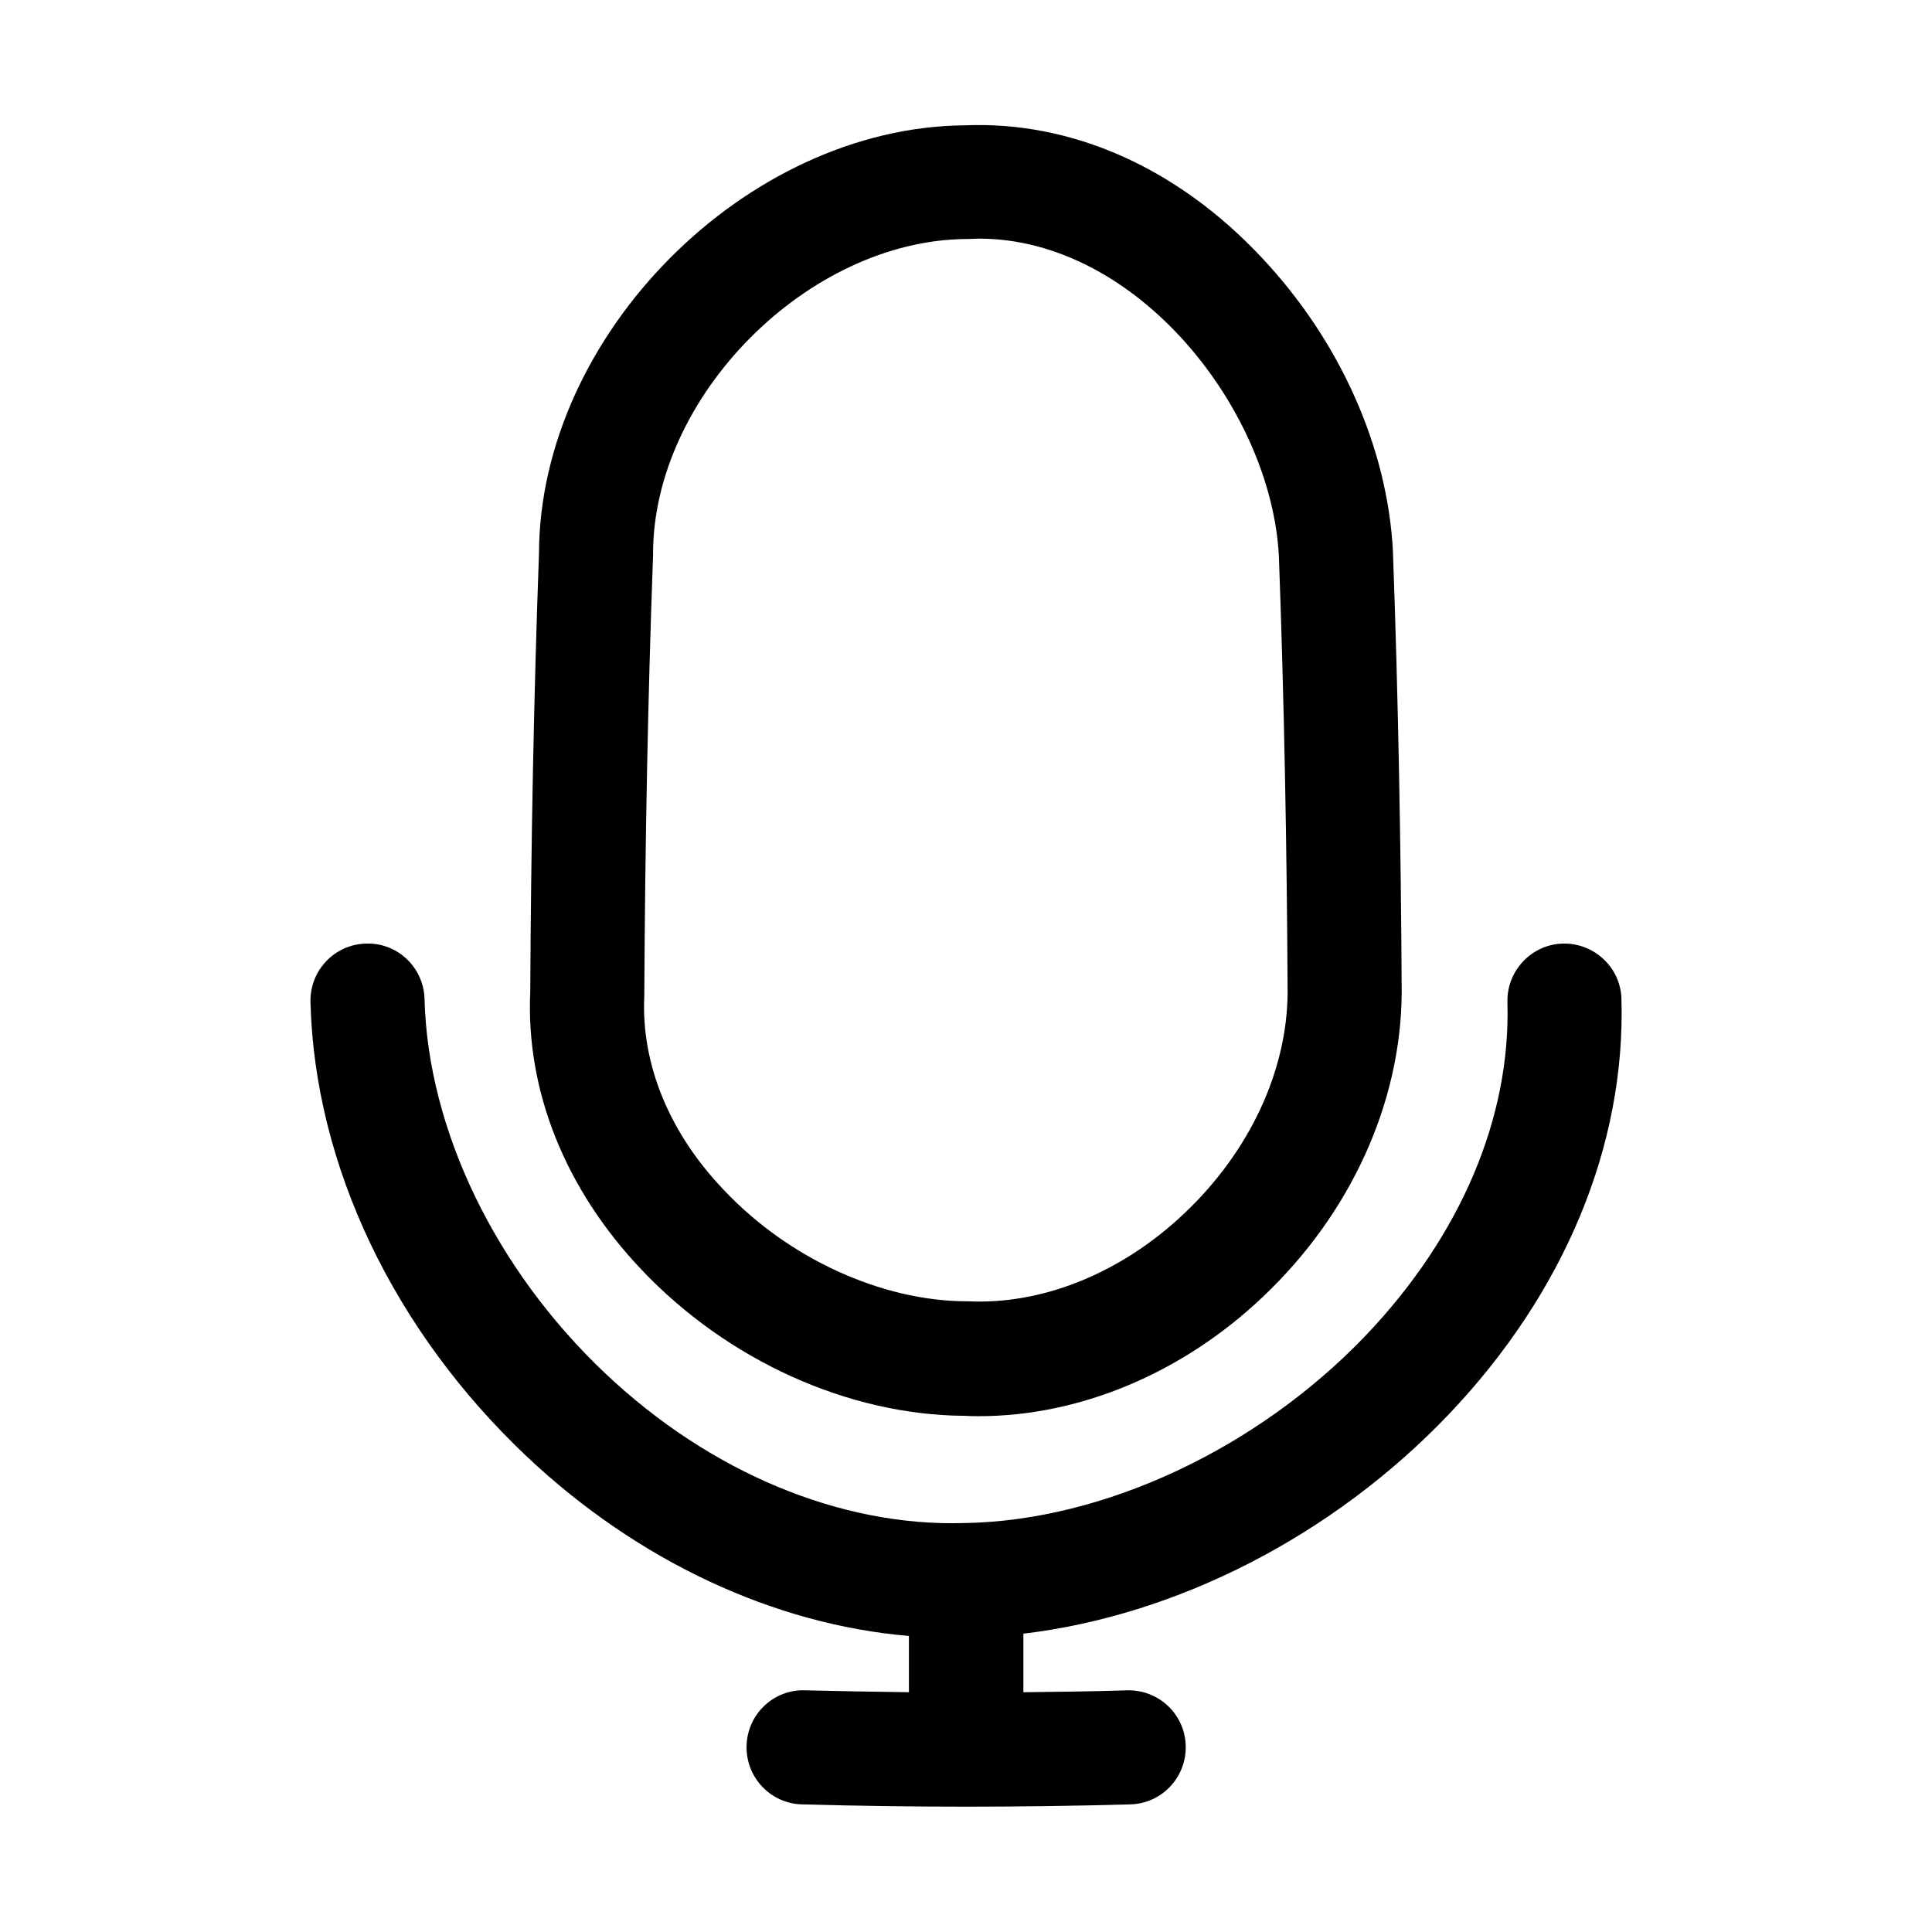
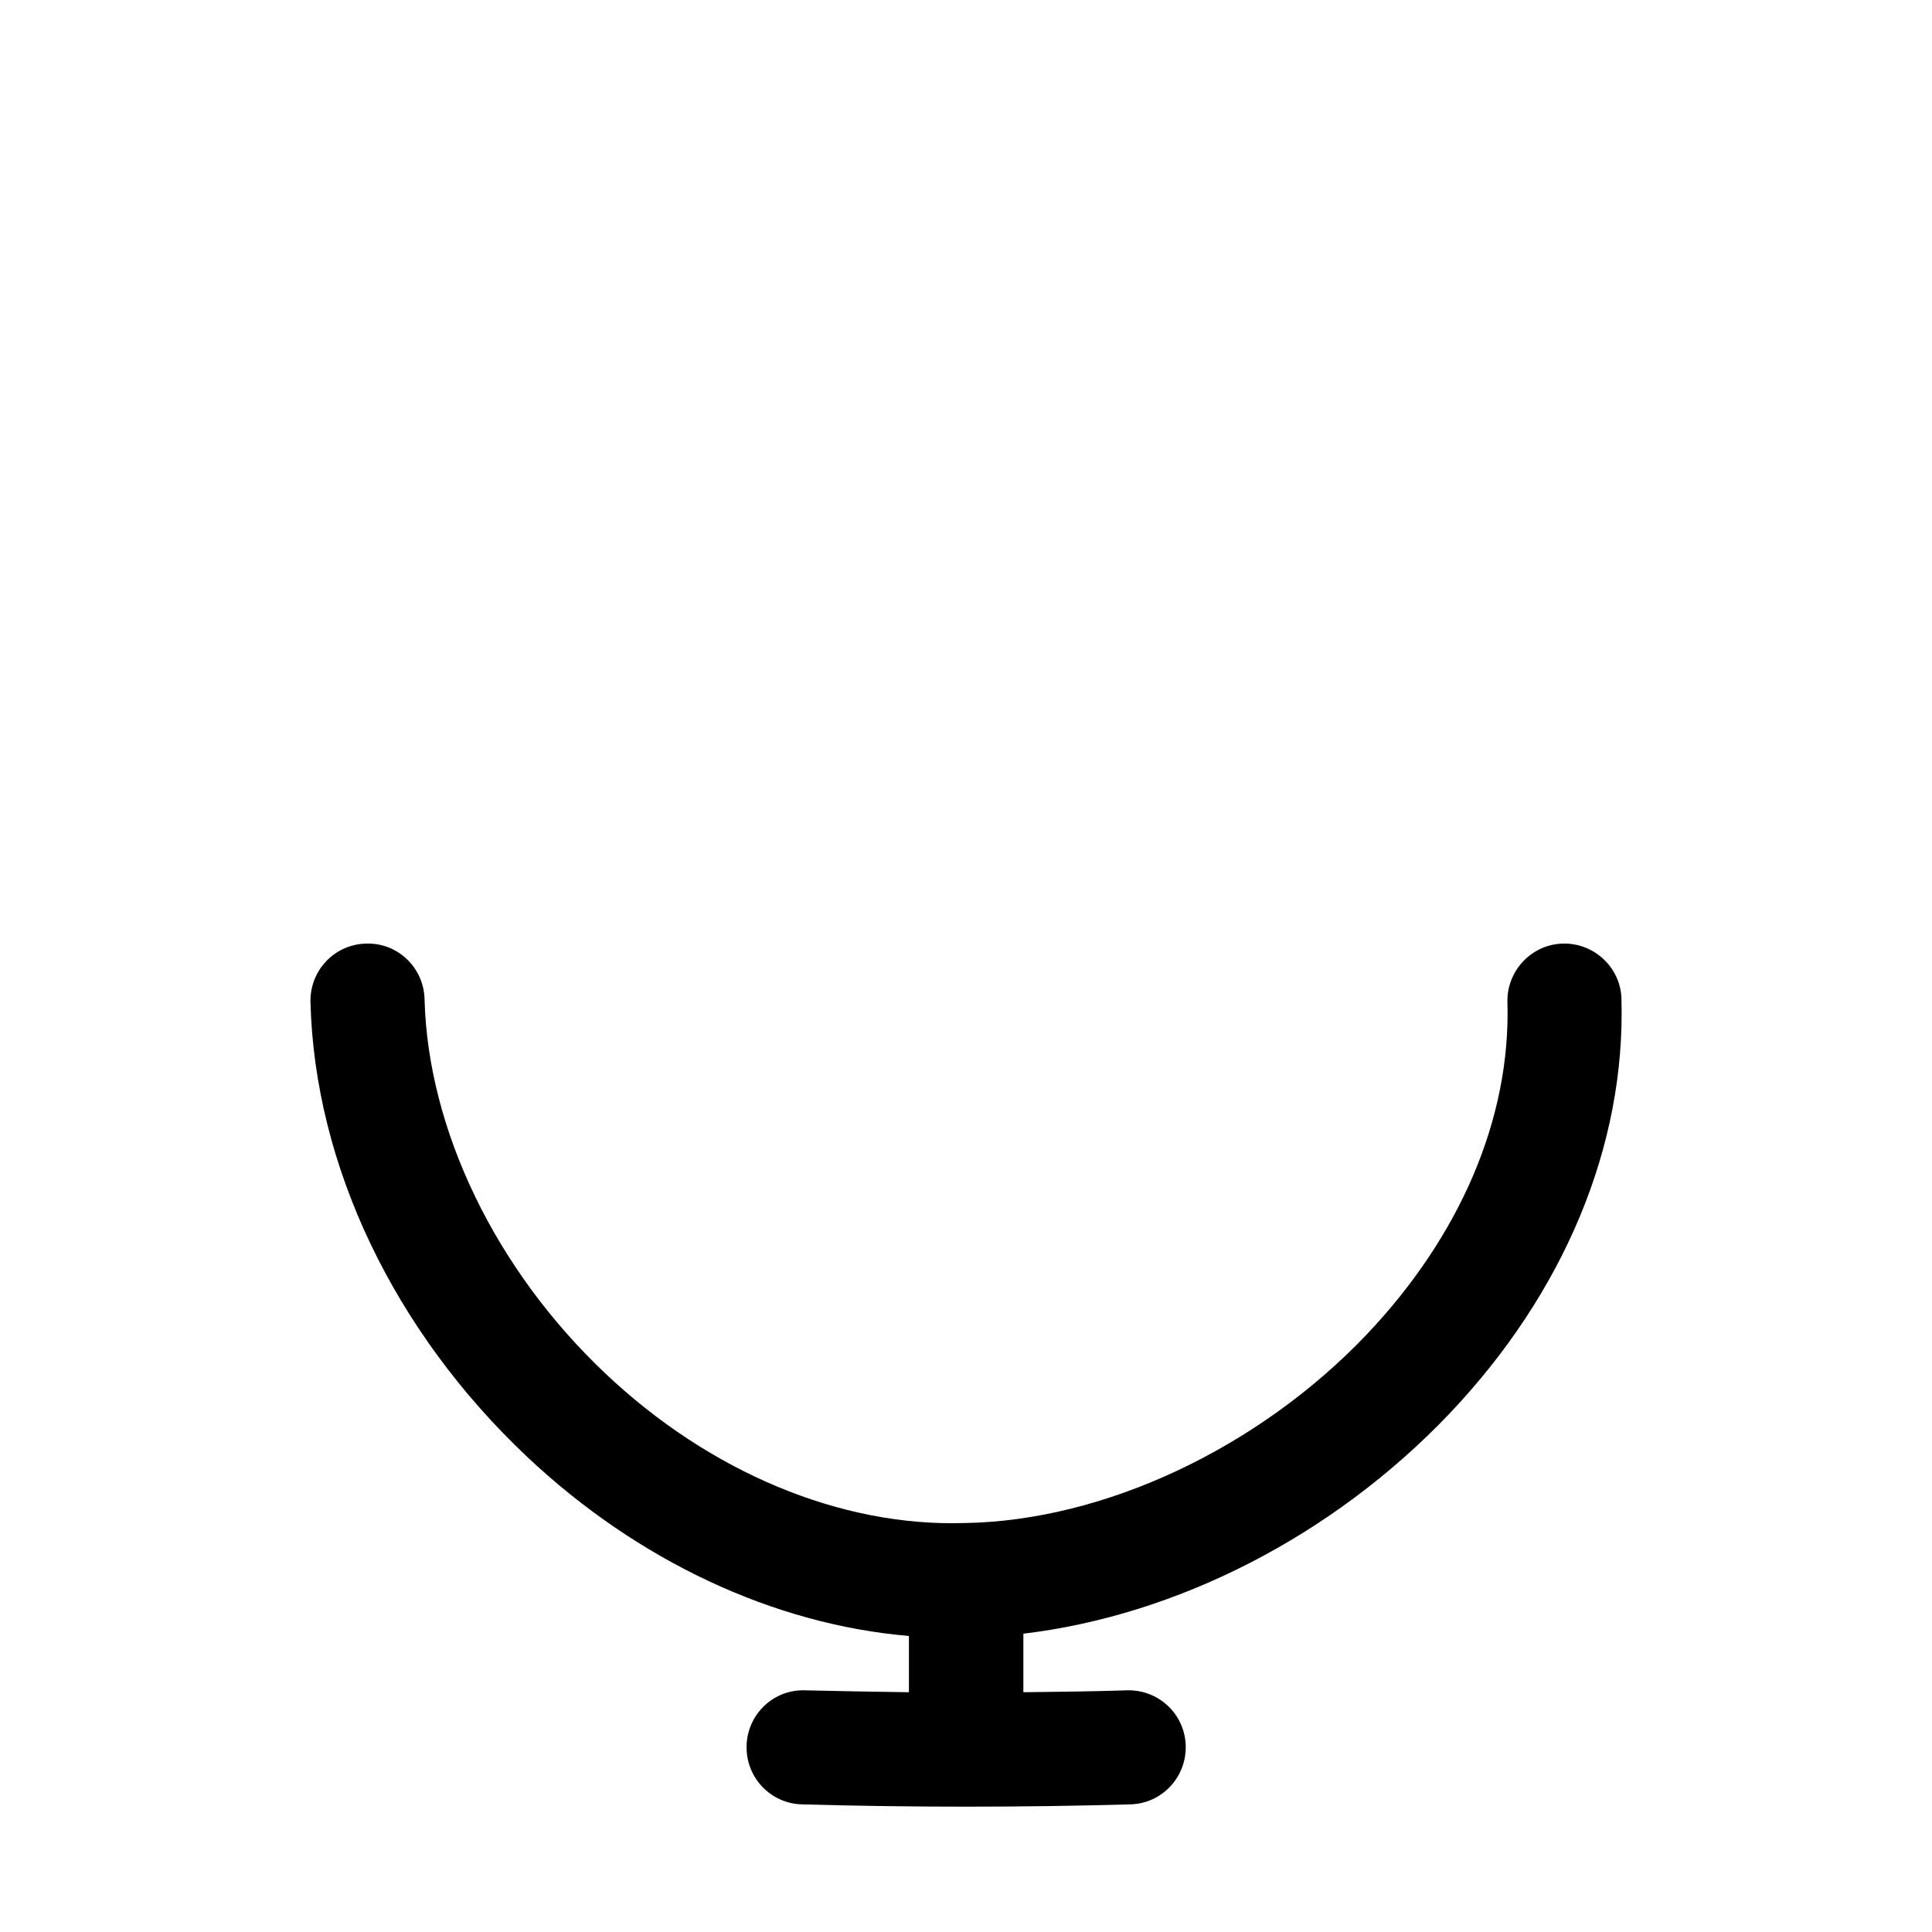
<svg xmlns="http://www.w3.org/2000/svg" fill="#000000" width="800px" height="800px" version="1.1" viewBox="144 144 512 512">
  <g>
    <path d="m573.71 408.77c-0.203-8.363-7.254-14.914-15.516-14.711-8.363 0.203-14.914 7.254-14.711 15.516 0.906 30.633-12.395 61.867-37.383 88.168-28.719 30.129-69.527 49.273-106.41 49.879h-0.203c-32.648 1.008-67.309-13.402-95.02-39.598-29.121-27.508-47.055-64.59-47.961-99.25-0.203-8.363-7.152-15.012-15.516-14.711-8.363 0.203-14.914 7.152-14.711 15.516 1.109 43.227 22.066 87.16 57.434 120.51 29.32 27.609 65.395 44.438 101.16 47.457v14.91c-9.168-0.102-18.34-0.301-27.508-0.504-8.363-0.301-15.316 6.348-15.516 14.711-0.203 8.363 6.348 15.316 14.711 15.516 14.41 0.402 29.02 0.605 43.527 0.605 14.508 0 29.02-0.203 43.43-0.605 8.363-0.203 14.914-7.152 14.711-15.516-0.203-8.363-7.152-14.914-15.516-14.711-9.168 0.301-18.34 0.402-27.508 0.504v-15.516c40.707-4.836 82.02-25.895 112.85-58.242 30.531-32.141 46.754-71.137 45.645-109.93z" />
-     <path d="m399.59 519.2c1.309 0.102 2.519 0.102 3.828 0.102 26.703 0 54.008-11.387 75.371-31.738 23.176-21.965 36.477-51.289 36.676-80.406-0.203-38.793-0.906-78.09-2.316-116.78v-0.203c-1.41-27.508-14.008-55.82-34.762-77.891-22.371-23.879-50.383-36.273-78.797-35.066-57.938 0.504-112.55 55.52-112.75 113.36-1.41 38.594-2.117 77.688-2.316 116.18-1.211 26.301 9.27 52.395 29.422 73.656 22.77 24.082 54.812 38.594 85.645 38.793zm-84.84-111.34v-0.707c0.203-38.391 0.906-77.387 2.316-115.88v-0.504c0-41.816 41.109-83.129 83.027-83.43h0.605c0.906 0 1.812-0.102 2.719-0.102 41.918 0 77.484 45.242 79.5 84.137 1.41 38.391 2.117 77.387 2.316 115.57-0.102 20.859-10.078 42.219-27.305 58.543-16.523 15.719-37.383 24.285-57.234 23.375h-0.605c-22.57-0.102-47.156-11.387-64.184-29.422-14.508-15.117-22.062-33.453-21.156-51.59z" />
  </g>
</svg>